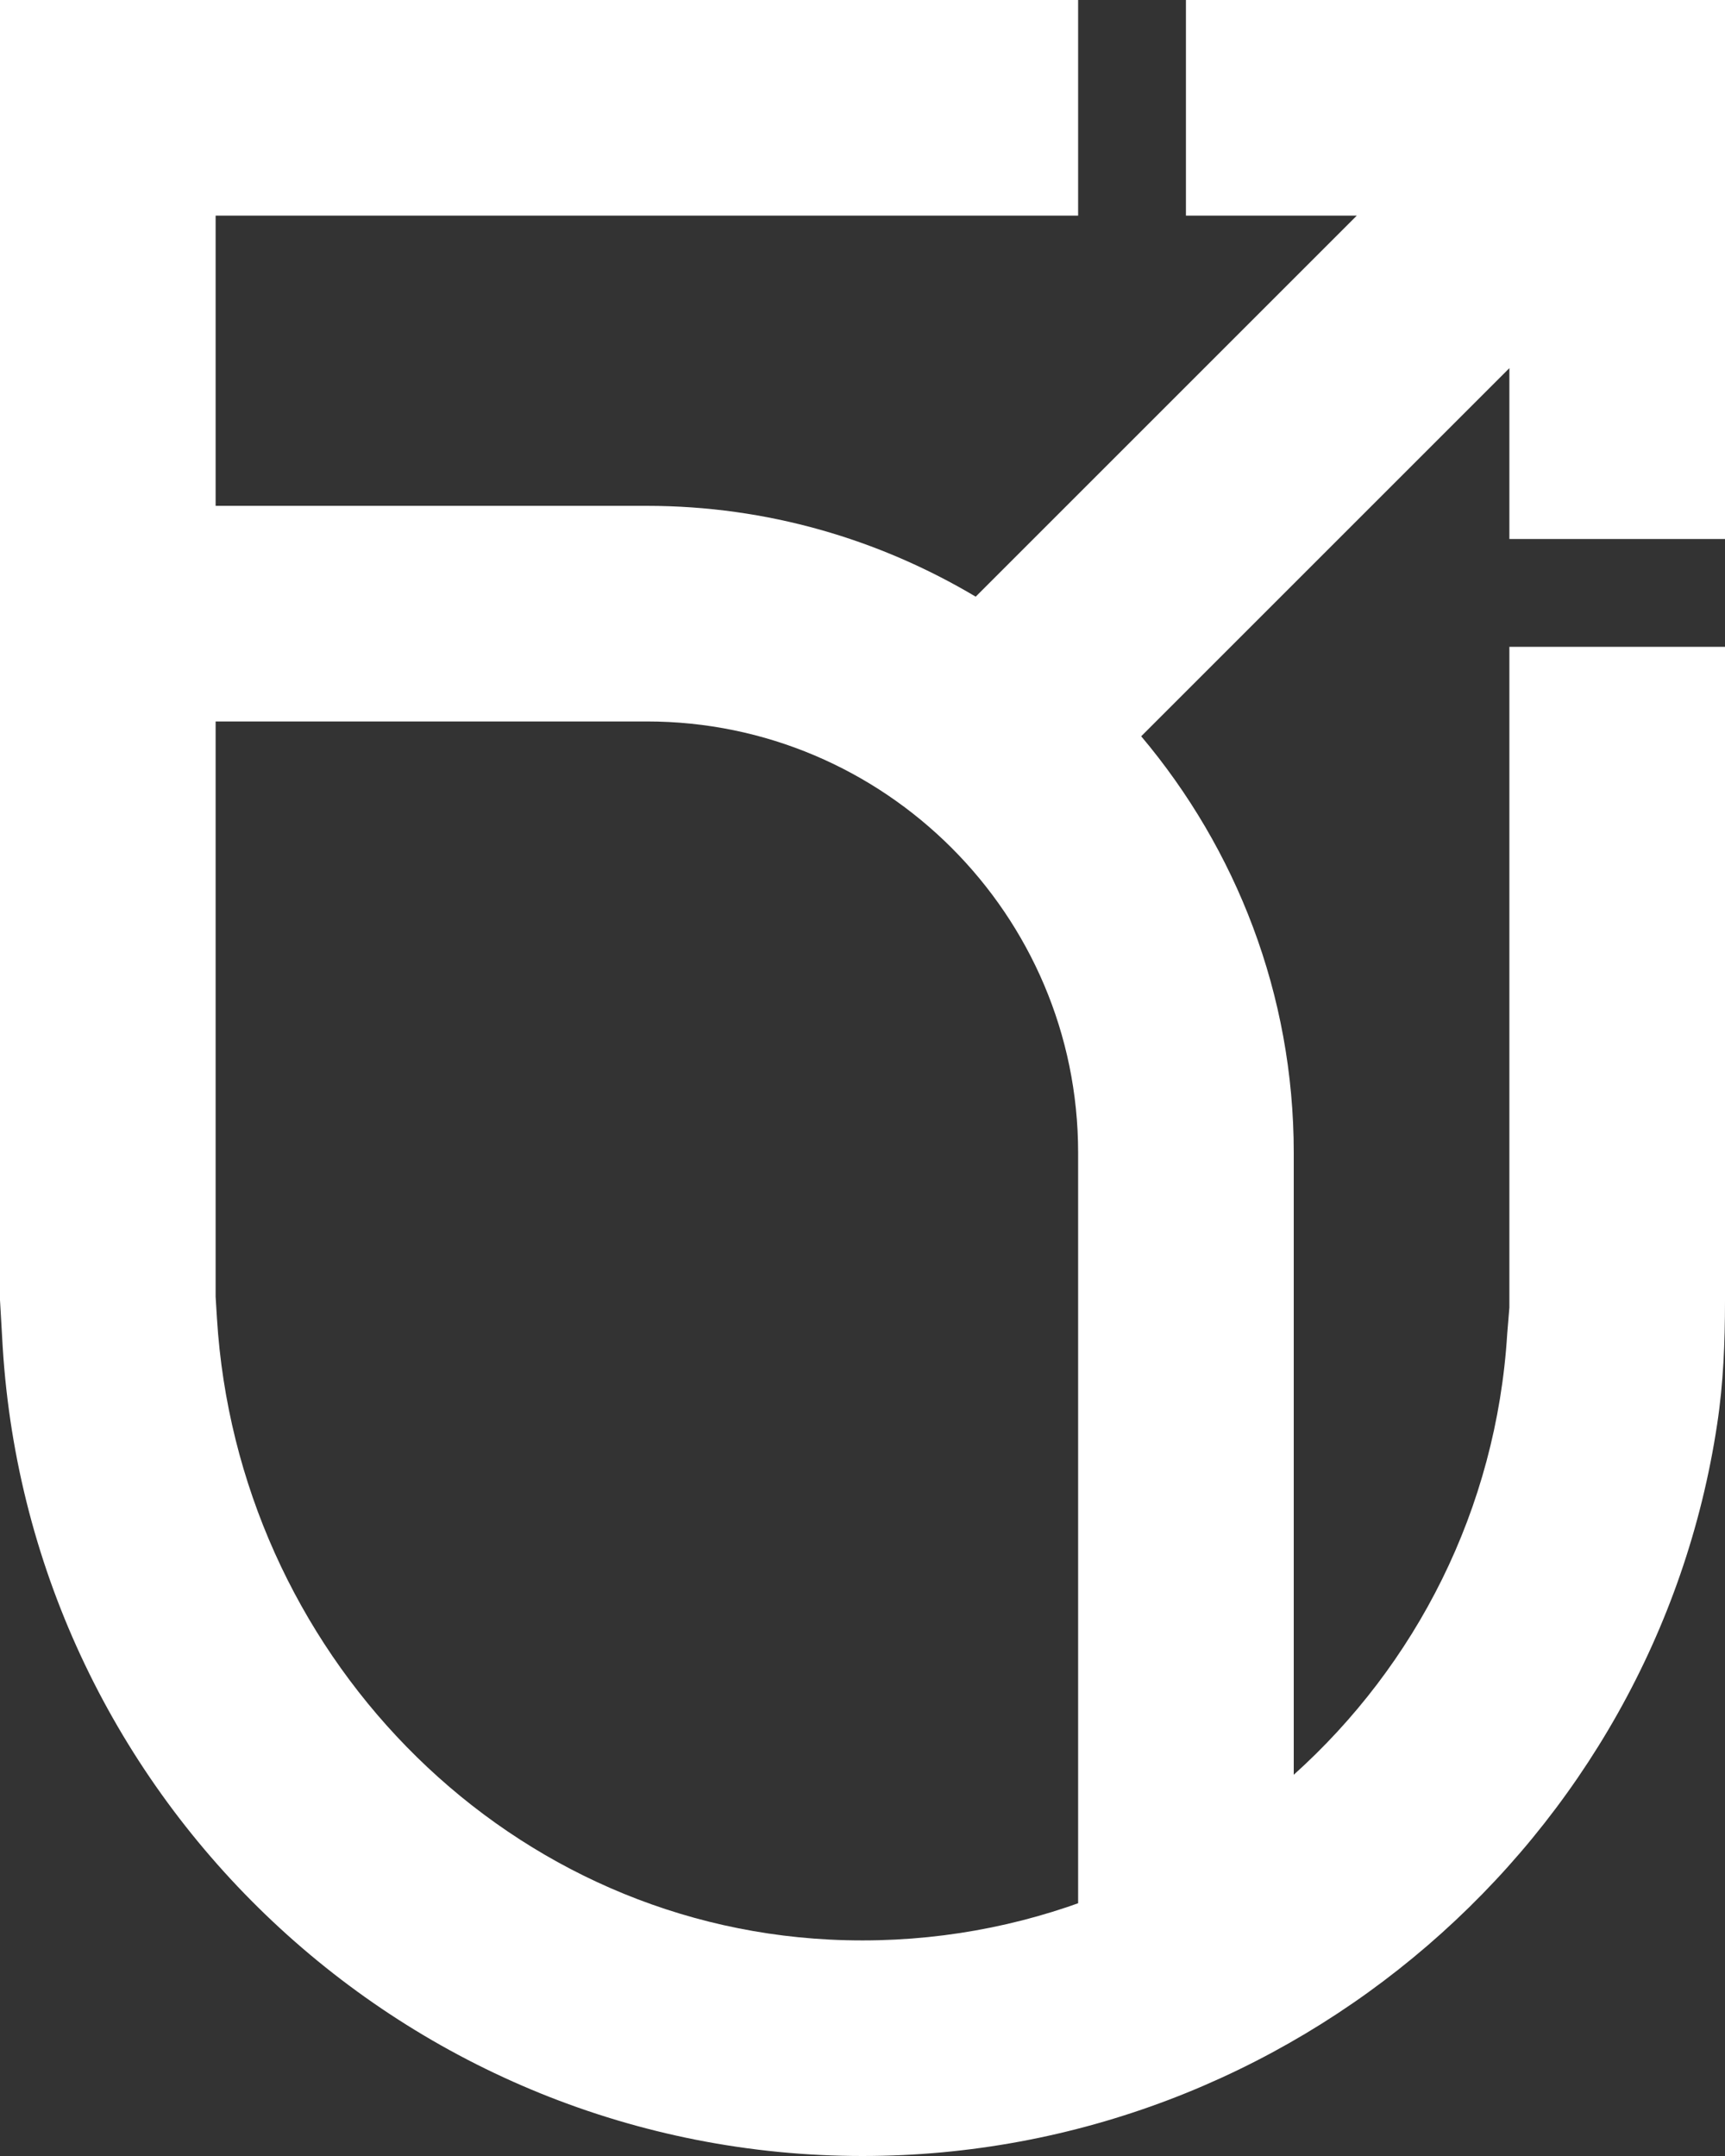
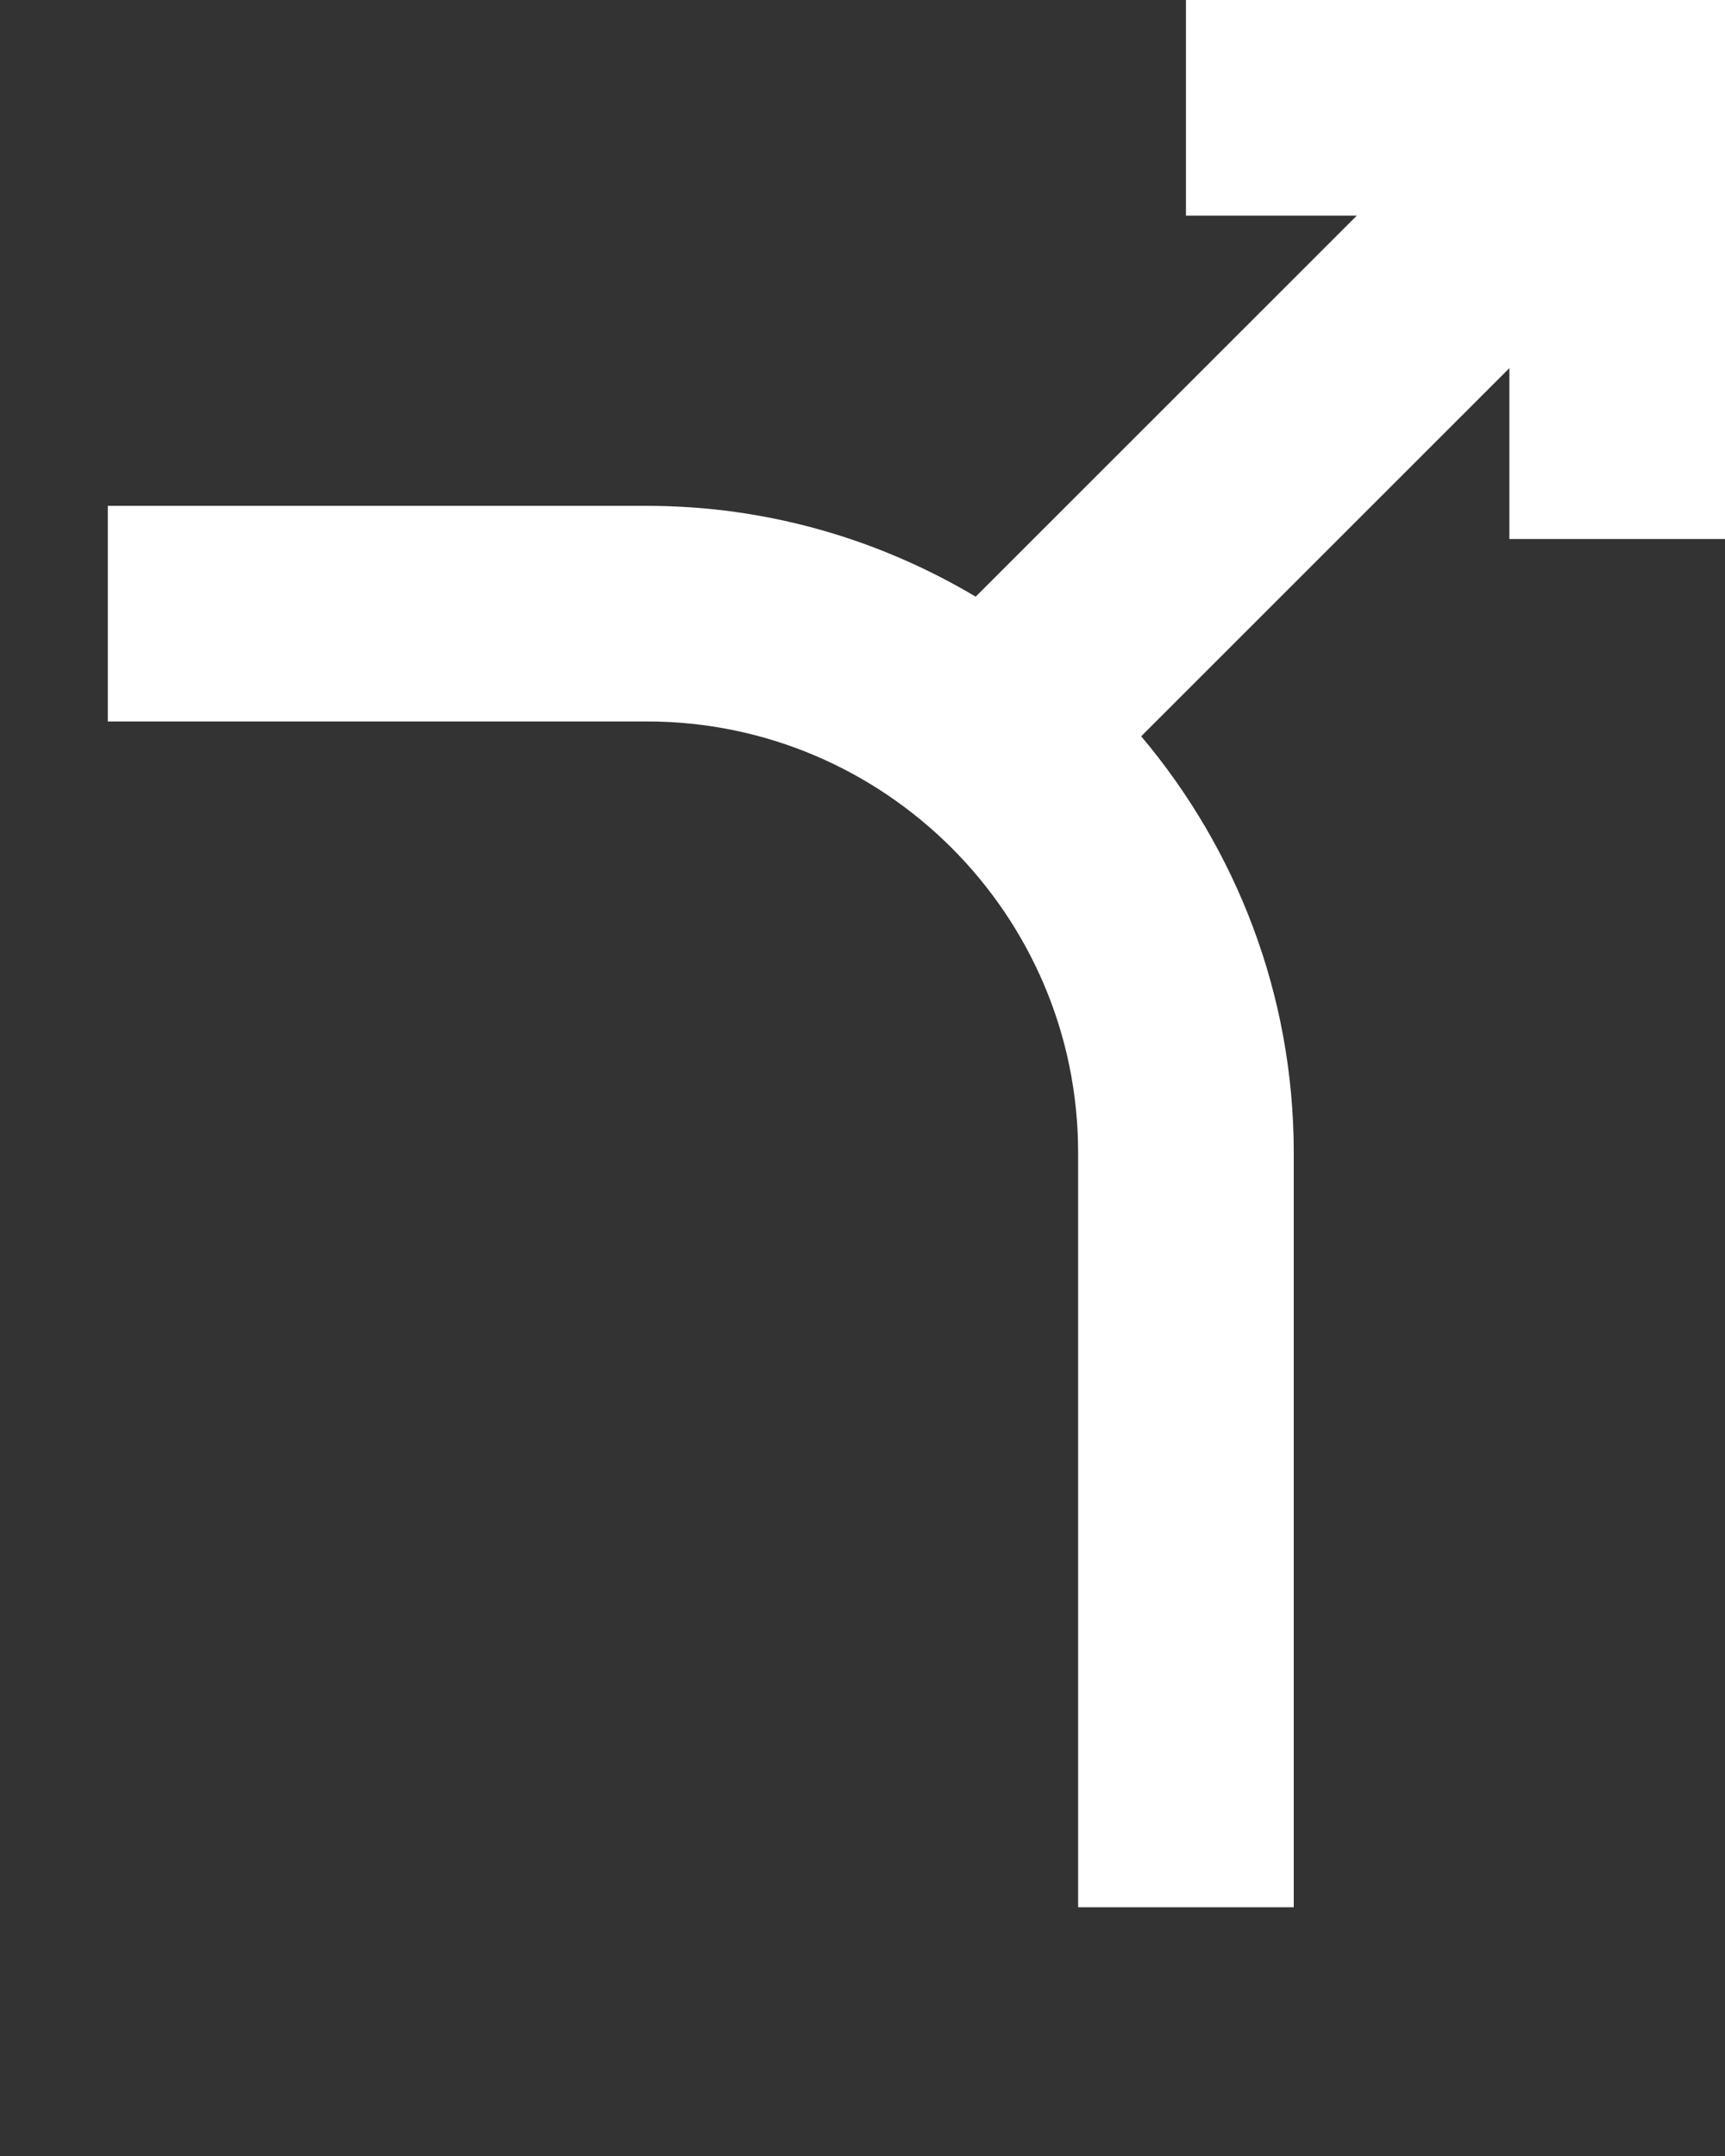
<svg xmlns="http://www.w3.org/2000/svg" id="Layer_1" data-name="Layer 1" viewBox="0 0 64 80">
  <rect x="0" y="0" width="64" height="80" fill="#333333" stroke="none" />
  <defs>
    <style>
      .cls-1 {
        fill: #fff;
      }
    </style>
  </defs>
  <path class="cls-1" d="M44,0v8h6.34l-14.14,14.14c-3.58-2.13-7.74-3.37-12.2-3.37H4v8h20c8.82,0,16,7.18,16,16v28h8v-28c0-5.88-2.14-11.27-5.66-15.45l13.66-13.66v6.34h8V0h-20Z" />
-   <path class="cls-1" d="M56,48.52l-.08.97c-.8,13.03-11.97,23.14-25.14,22.48-12.29-.62-21.97-10.76-22.73-23.04l-.05-.81V8h32V0H0v48.24l.1,1.74c1.04,16.83,15.05,30.02,31.9,30.02,15.92,0,29.4-11.76,31.71-27.16.23-1.51.29-3.04.29-4.56v-24.28h-8v24.52Z" />
</svg>